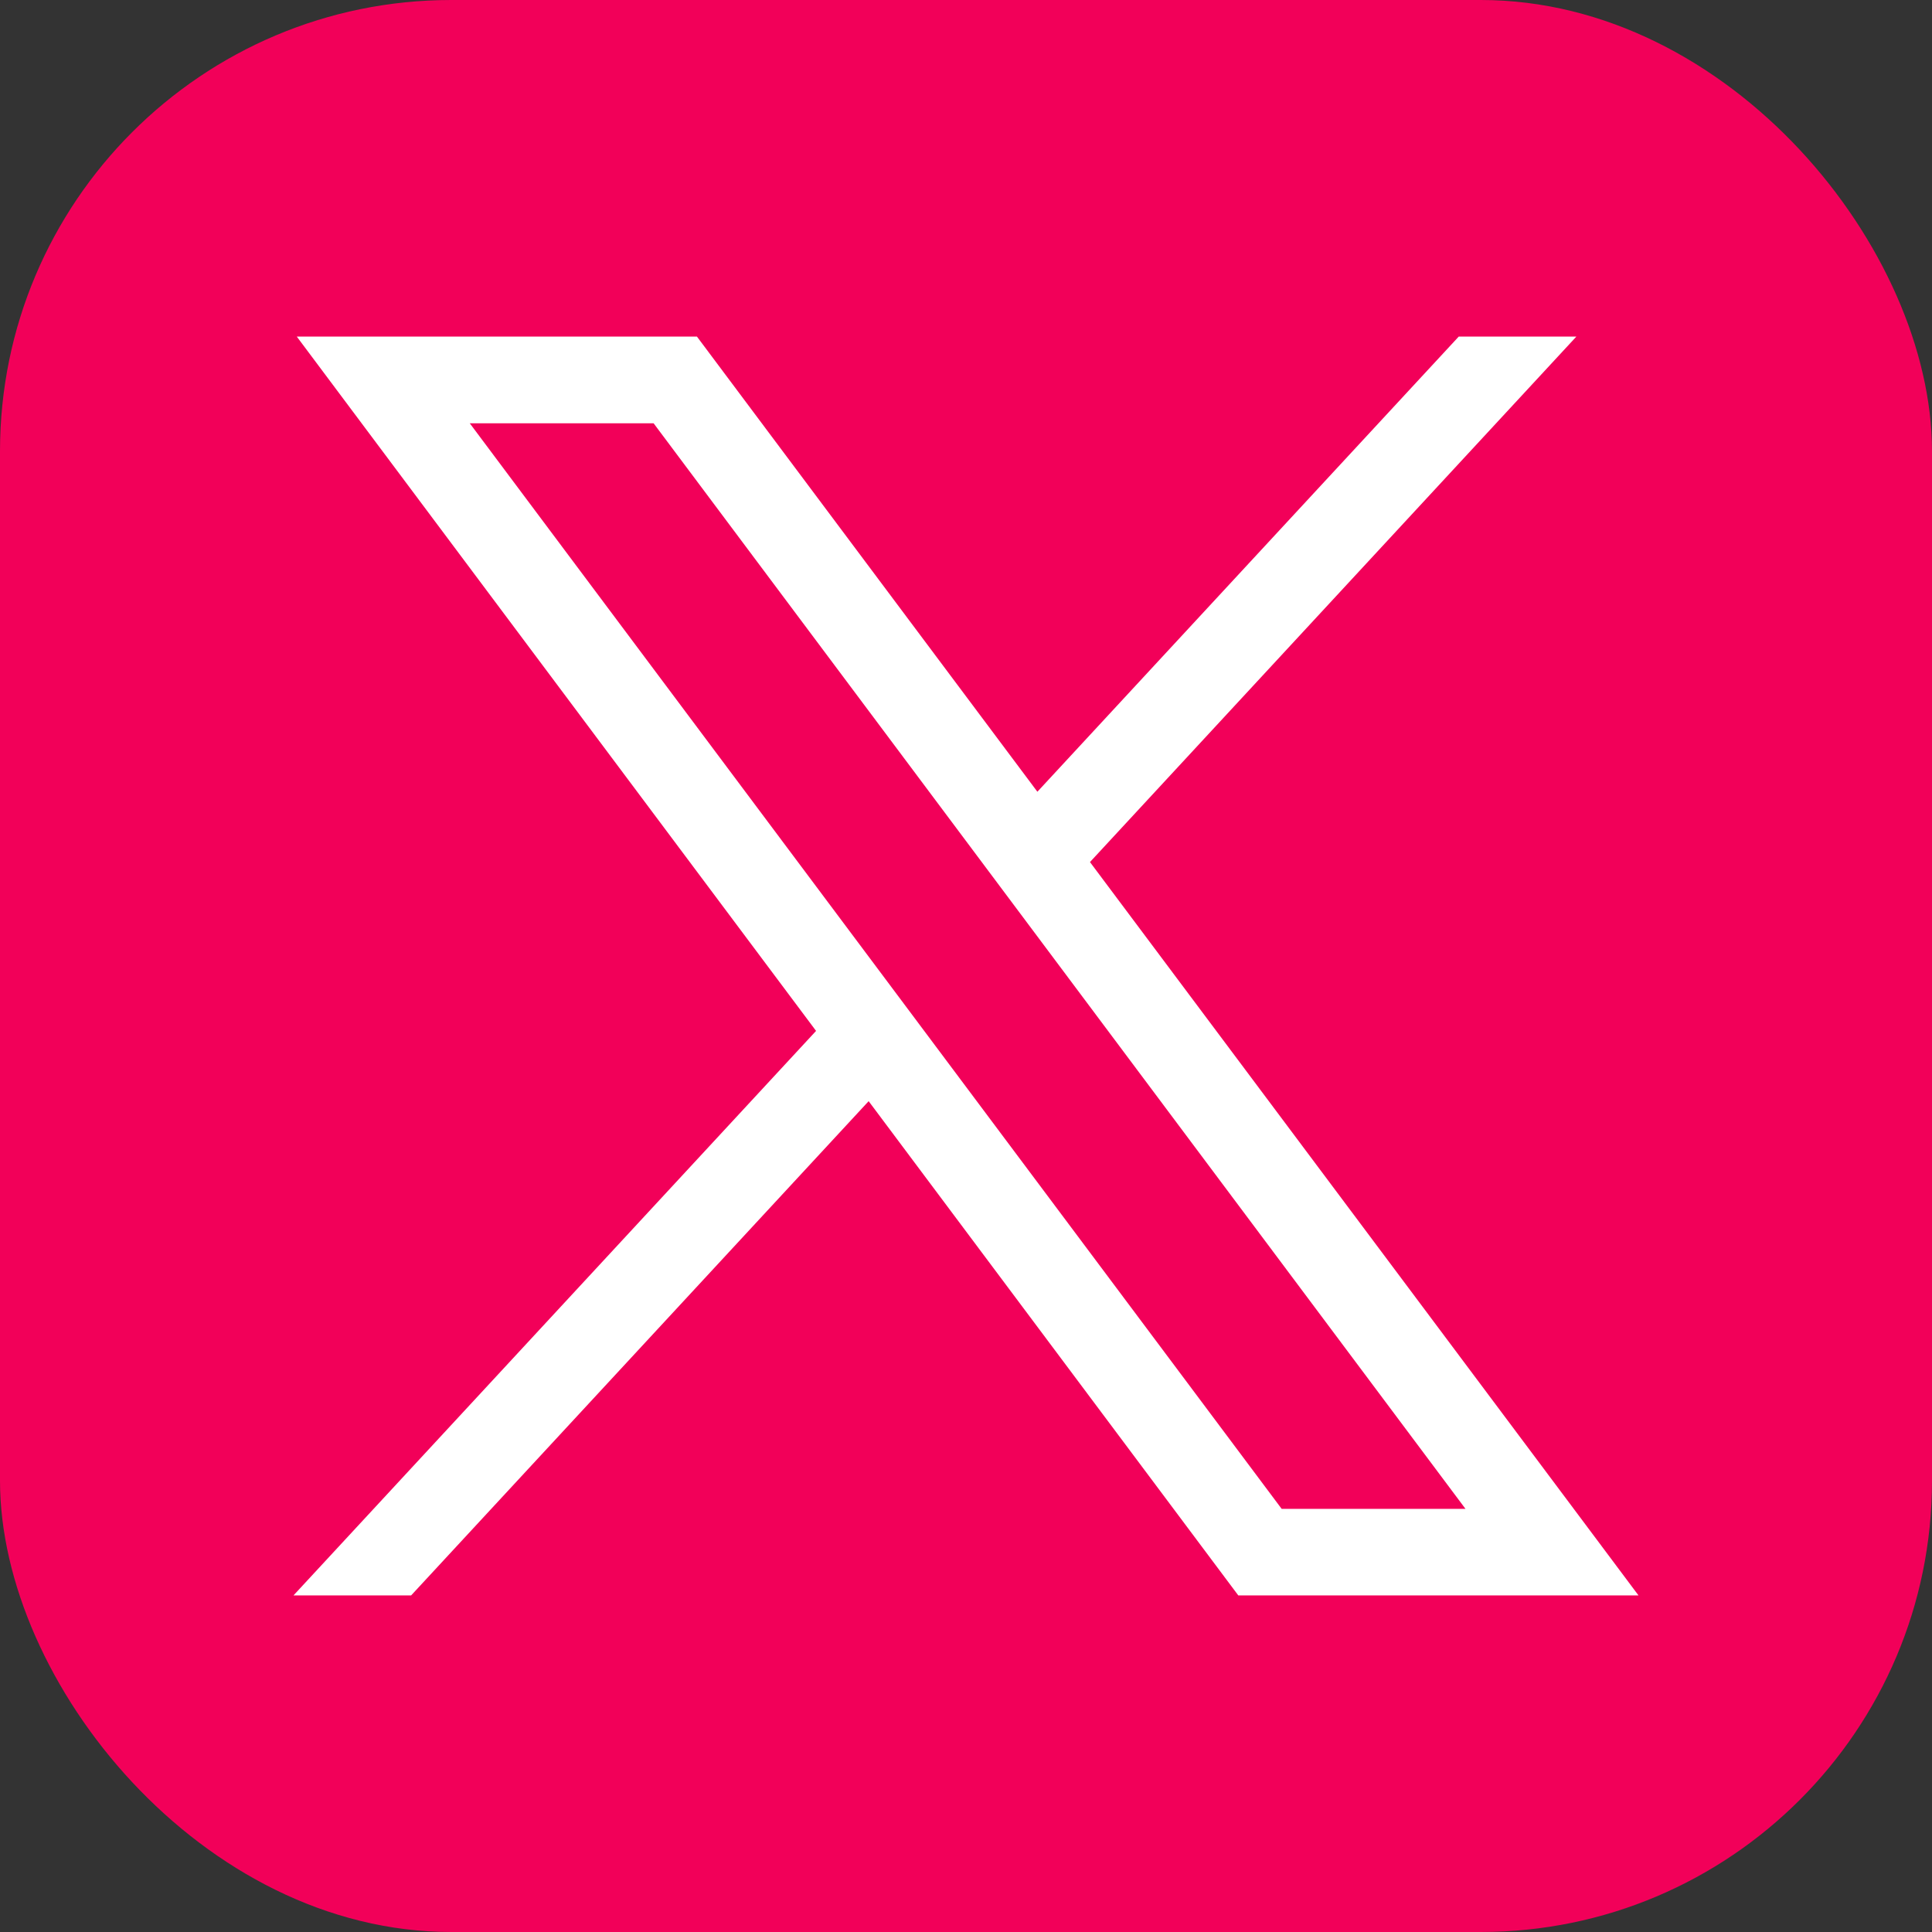
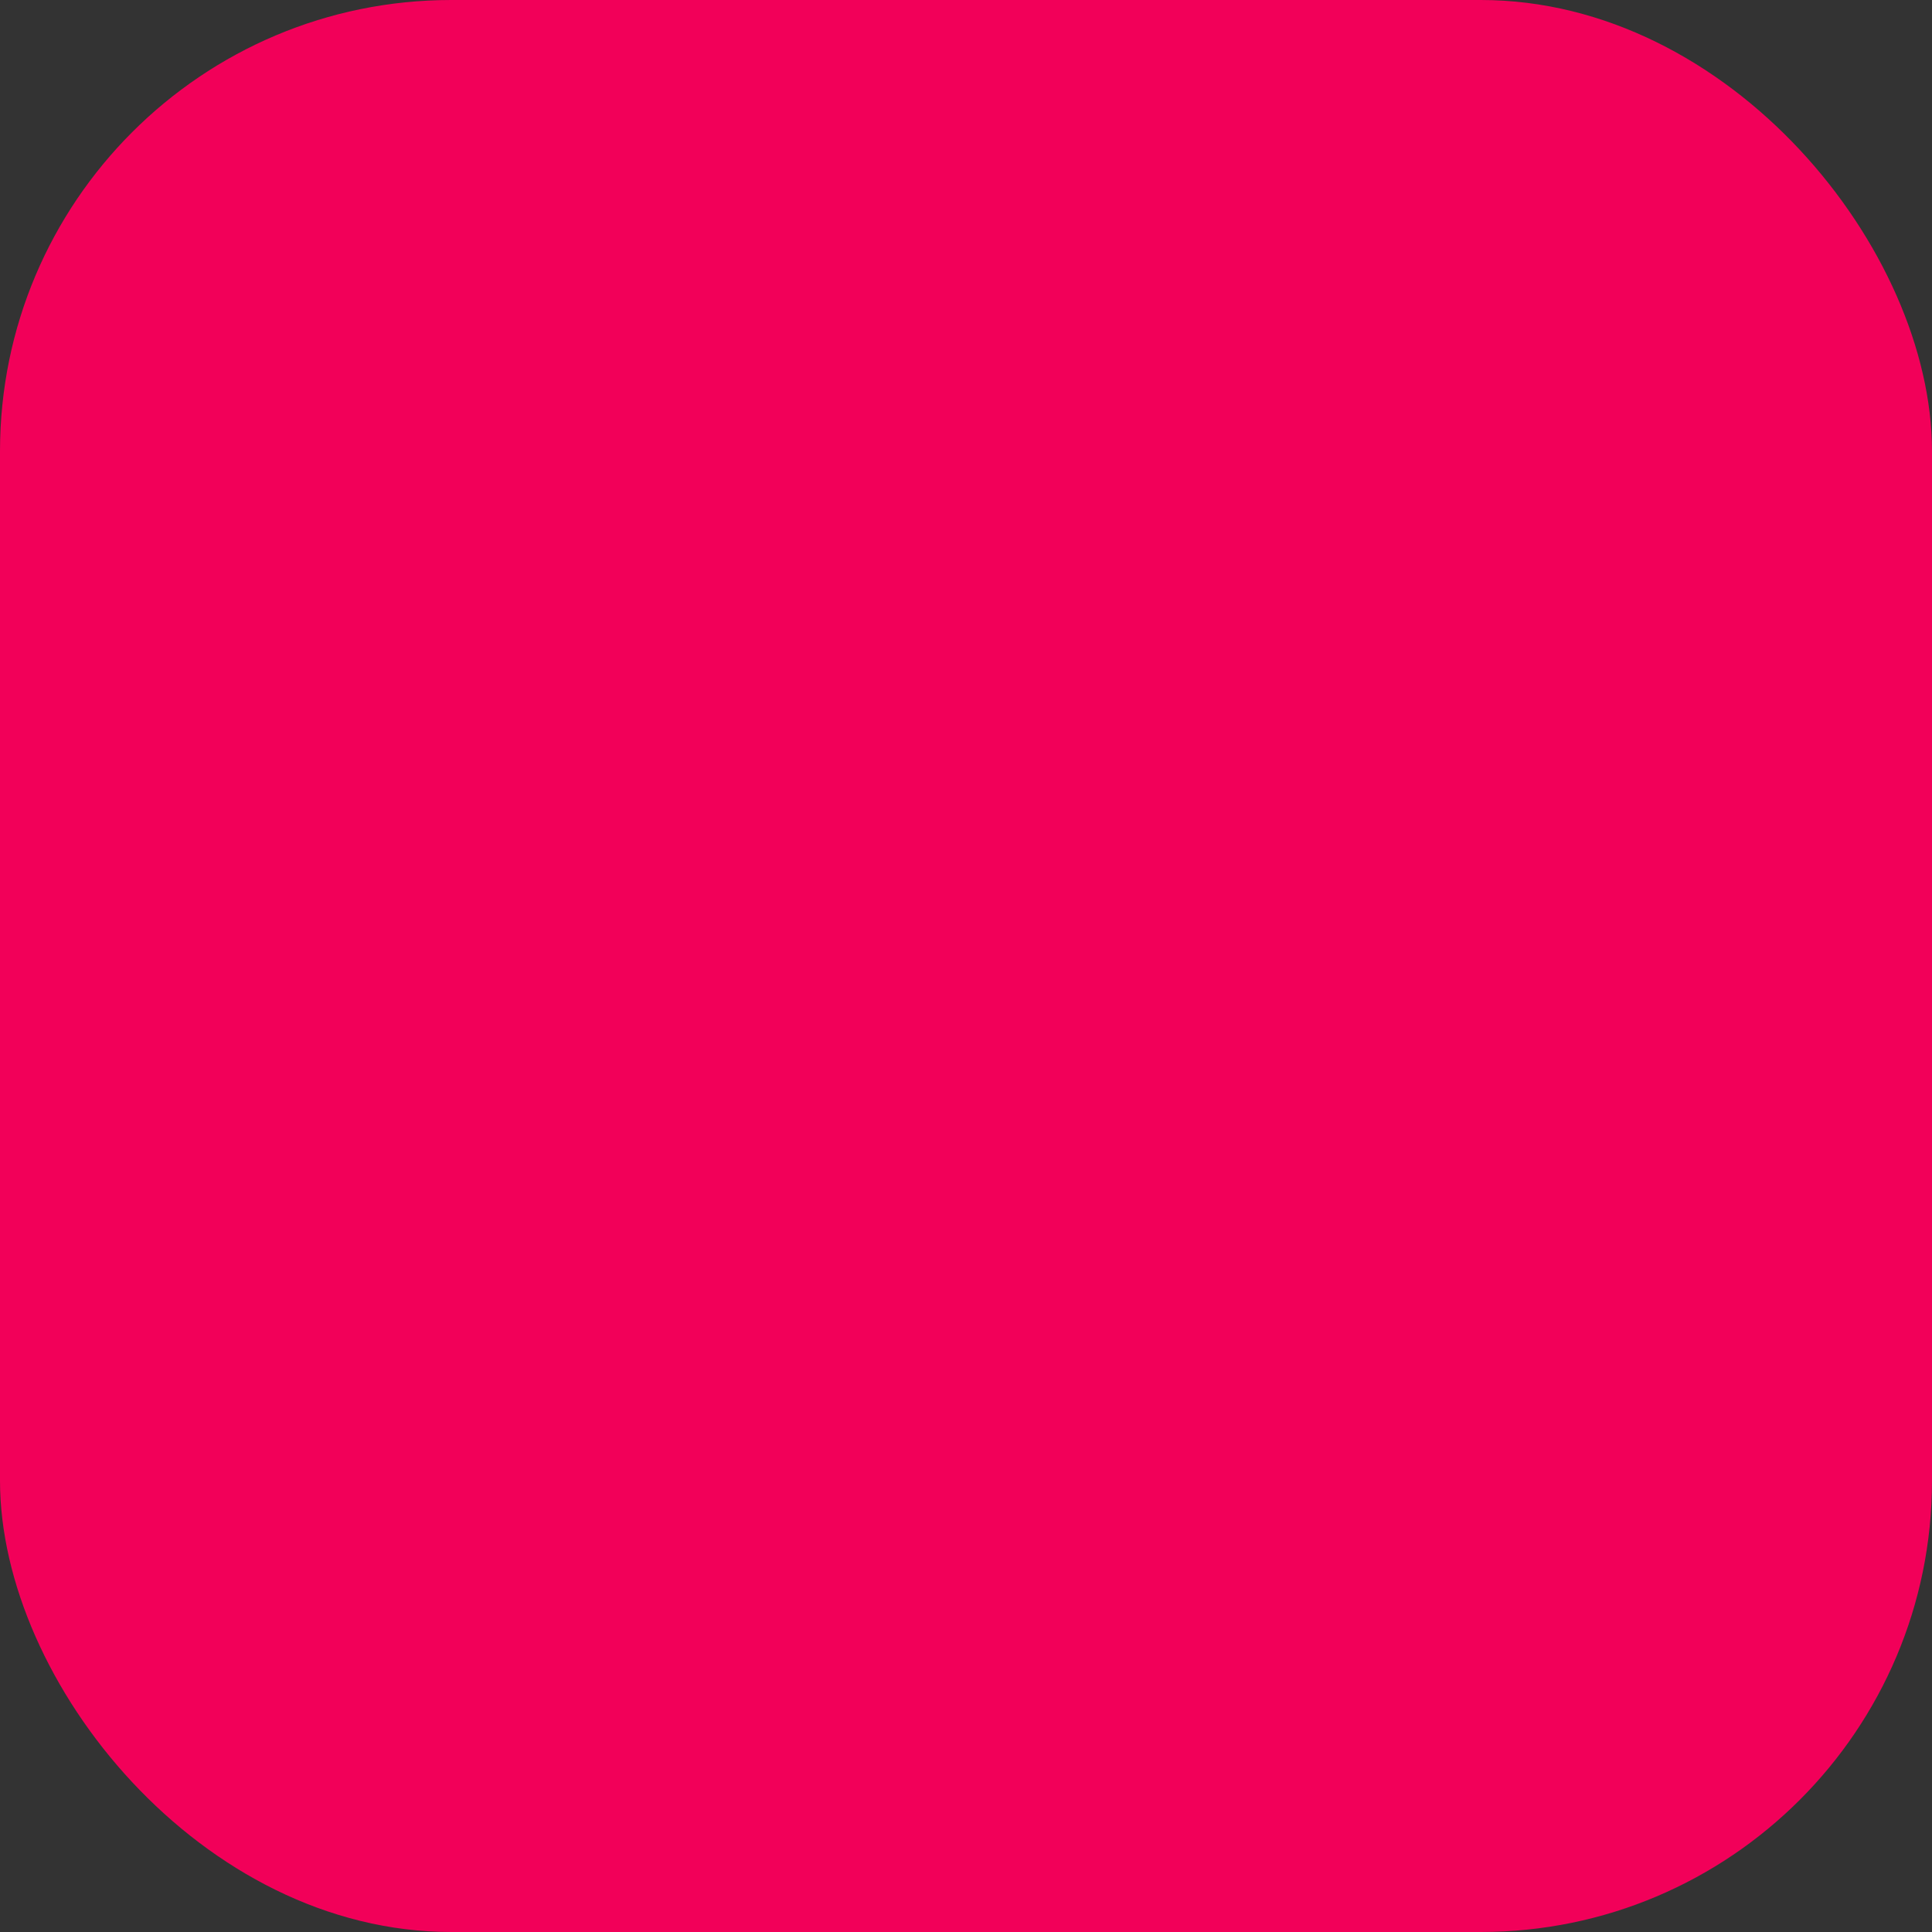
<svg xmlns="http://www.w3.org/2000/svg" id="svg5" viewBox="0 0 351.97 351.97">
  <rect x="0" y="0" width="351.97" height="351.97" fill="#333333" stroke="none" />
  <defs>
    <style>.cls-1{fill:#f20059;}.cls-1,.cls-2{stroke-width:0px;}.cls-2{fill:#fff;}</style>
  </defs>
  <rect class="cls-1" width="351.97" height="351.97" rx="82.21" ry="82.21" />
  <g id="layer1">
-     <path id="path1009" class="cls-2" d="m54.07,61.32l94.6,126.49-95.2,102.84h21.43l83.35-90.04,67.34,90.04h72.91l-99.93-133.6,88.61-95.73h-21.43l-76.76,82.92-62.02-82.92H54.07Zm31.51,15.79h33.49l147.91,197.77h-33.49L85.58,77.11Z" />
-   </g>
+     </g>
</svg>